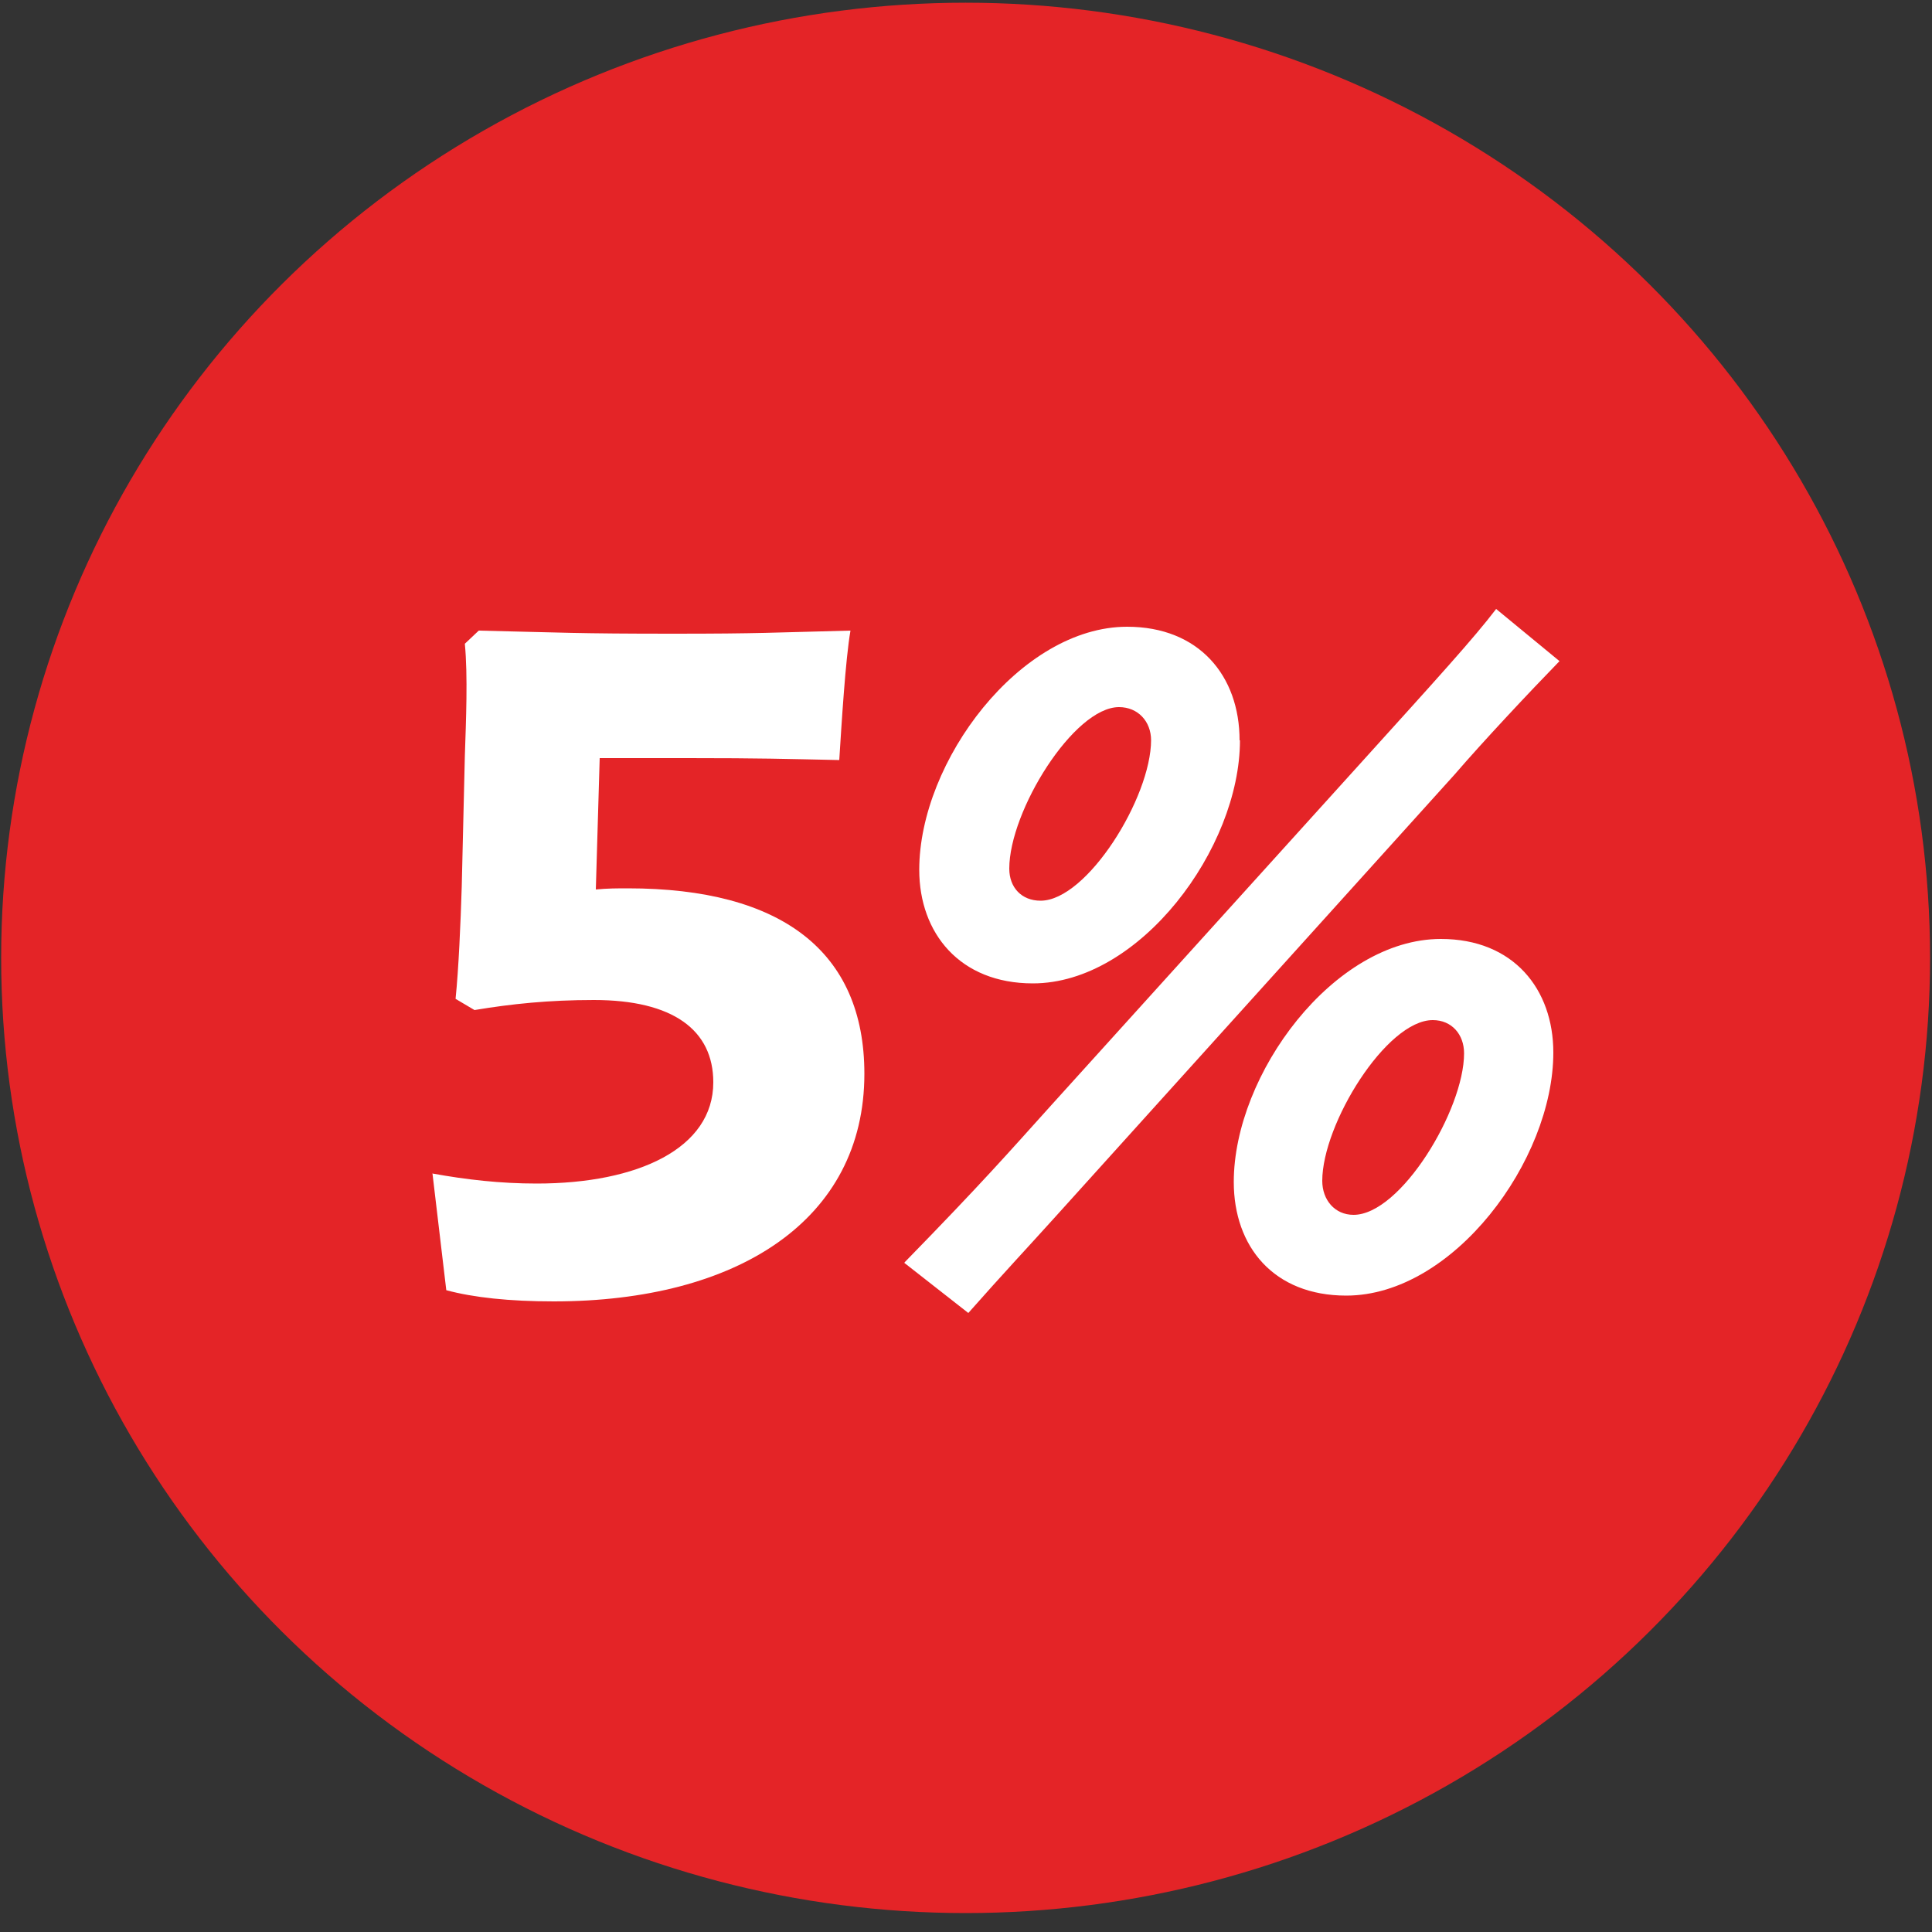
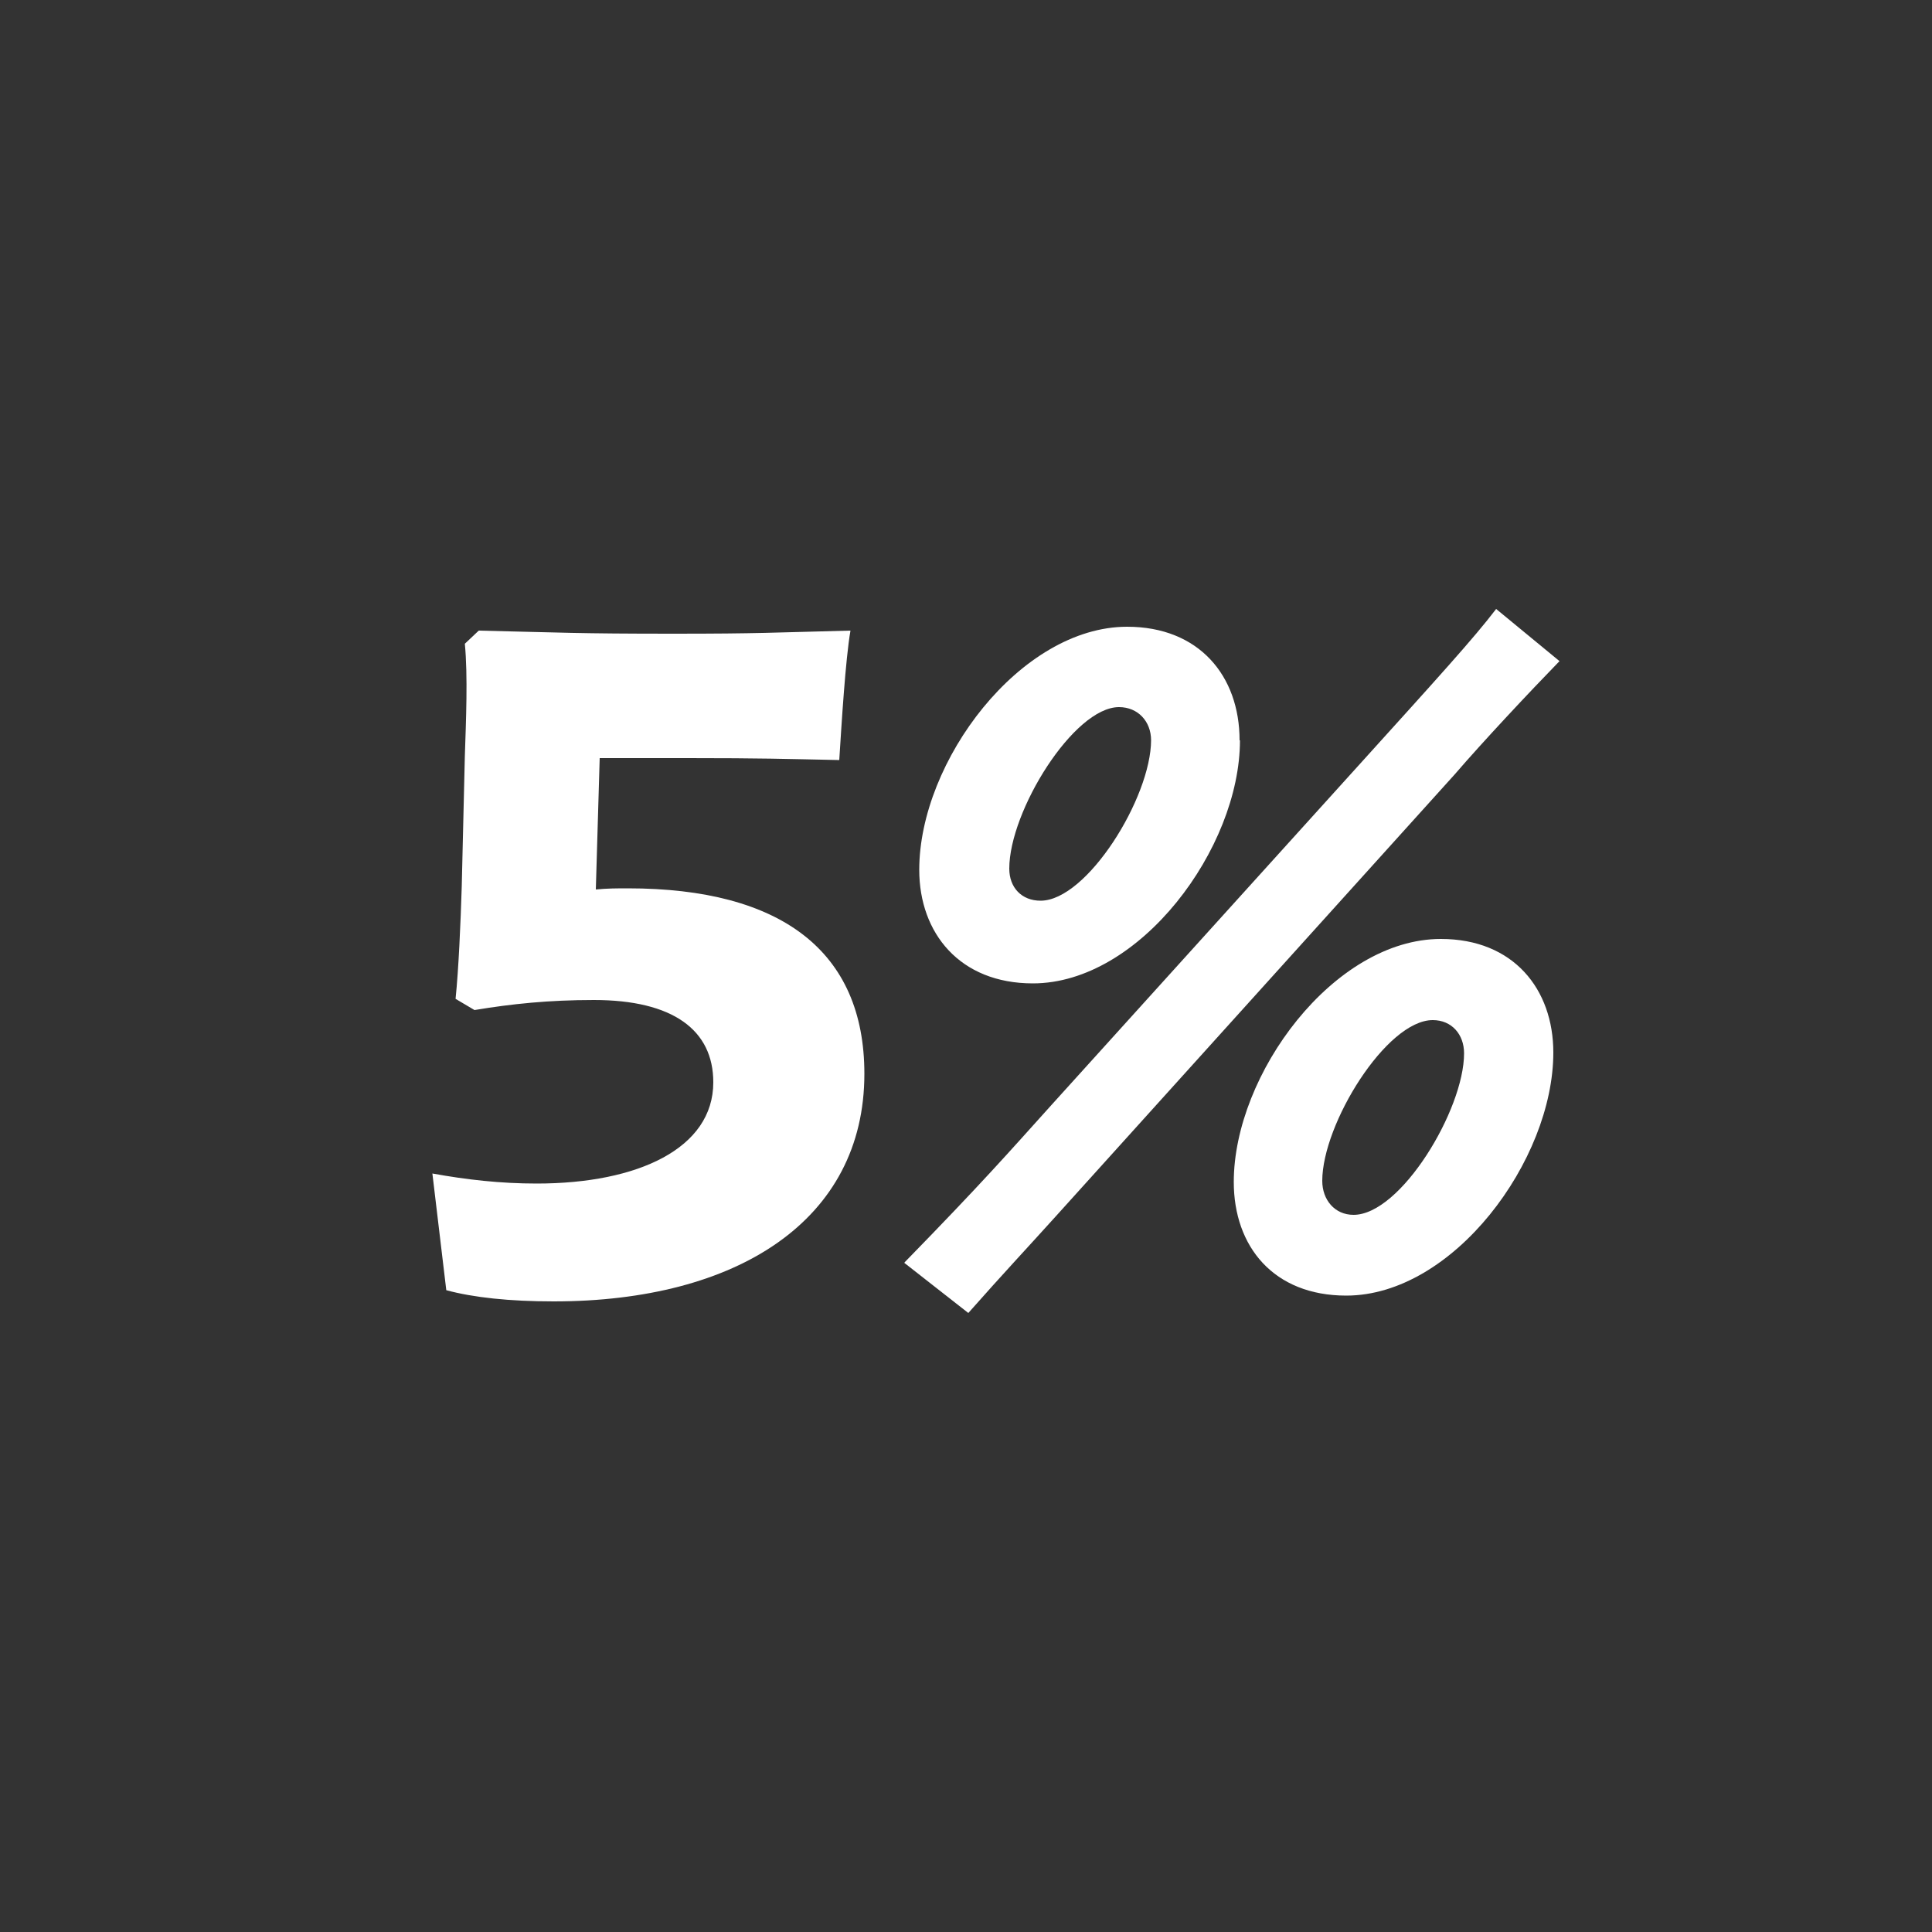
<svg xmlns="http://www.w3.org/2000/svg" viewBox="0 0 50 50" version="1.1" id="Capa_1">
  <rect x="0" y="0" width="50" height="50" fill="#333333" stroke="none" />
  <defs>
    <style>
      .st0 {
        fill: #e42427;
      }

      .st1 {
        fill: #fff;
      }
    </style>
  </defs>
-   <ellipse ry="24.72" rx="24.96" cy="24.79" cx="24.99" class="st0" />
  <path d="M23.41,32.67c2.03-2.08,2.69-2.84,3.79-4.06l7.95-8.79c2.08-2.3,2.99-3.3,3.57-4.06l1.64,1.35c-.76.78-1.98,2.08-2.72,2.94l-10.3,11.41c-.73.81-1.37,1.49-2.28,2.52l-1.66-1.3h.01ZM32.09,19.16c0,2.79-2.59,6.29-5.36,6.29-1.89,0-2.94-1.3-2.94-2.94,0-2.81,2.62-6.29,5.38-6.29,1.86,0,2.91,1.27,2.91,2.94h.01ZM29.79,19.16c0-.49-.34-.86-.83-.86-1.17,0-2.84,2.69-2.84,4.18,0,.49.32.83.81.83,1.2,0,2.86-2.67,2.86-4.16h0ZM40.2,27.24c0,2.79-2.59,6.29-5.36,6.29-1.88,0-2.91-1.27-2.91-2.94,0-2.79,2.59-6.29,5.36-6.29,1.88,0,2.91,1.3,2.91,2.94ZM37.89,27.26c0-.49-.32-.86-.81-.86-1.2,0-2.86,2.69-2.86,4.16,0,.49.32.88.81.88,1.22,0,2.86-2.72,2.86-4.18Z" class="st1" />
-   <path d="M11.19,30.37c.88.16,1.76.26,2.7.26,2.62,0,4.57-.91,4.57-2.62,0-1.35-1.04-2.13-3.09-2.13-1.17,0-2.13.1-3.09.26l-.49-.29c.08-.78.13-1.95.16-2.91l.08-3.37c.03-.91.08-2.08,0-2.91l.36-.34c2.18.05,2.54.08,5.03.08,2.26,0,2.54-.03,4.59-.08-.13.75-.23,2.41-.29,3.35-1.43-.03-2-.05-3.92-.05h-2.28l-.1,3.4c.29-.03.57-.03.83-.03,3.97,0,6.12,1.63,6.12,4.8,0,3.79-3.29,5.89-8.04,5.89-1.14,0-2.08-.1-2.78-.29l-.36-3.04Z" class="st1" />
+   <path d="M11.19,30.37c.88.16,1.76.26,2.7.26,2.62,0,4.57-.91,4.57-2.62,0-1.35-1.04-2.13-3.09-2.13-1.17,0-2.13.1-3.09.26l-.49-.29c.08-.78.13-1.95.16-2.91l.08-3.37c.03-.91.08-2.08,0-2.91l.36-.34c2.18.05,2.54.08,5.03.08,2.26,0,2.54-.03,4.59-.08-.13.75-.23,2.41-.29,3.35-1.43-.03-2-.05-3.92-.05h-2.28l-.1,3.4c.29-.03.57-.03.83-.03,3.97,0,6.12,1.63,6.12,4.8,0,3.79-3.29,5.89-8.04,5.89-1.14,0-2.08-.1-2.78-.29Z" class="st1" />
</svg>